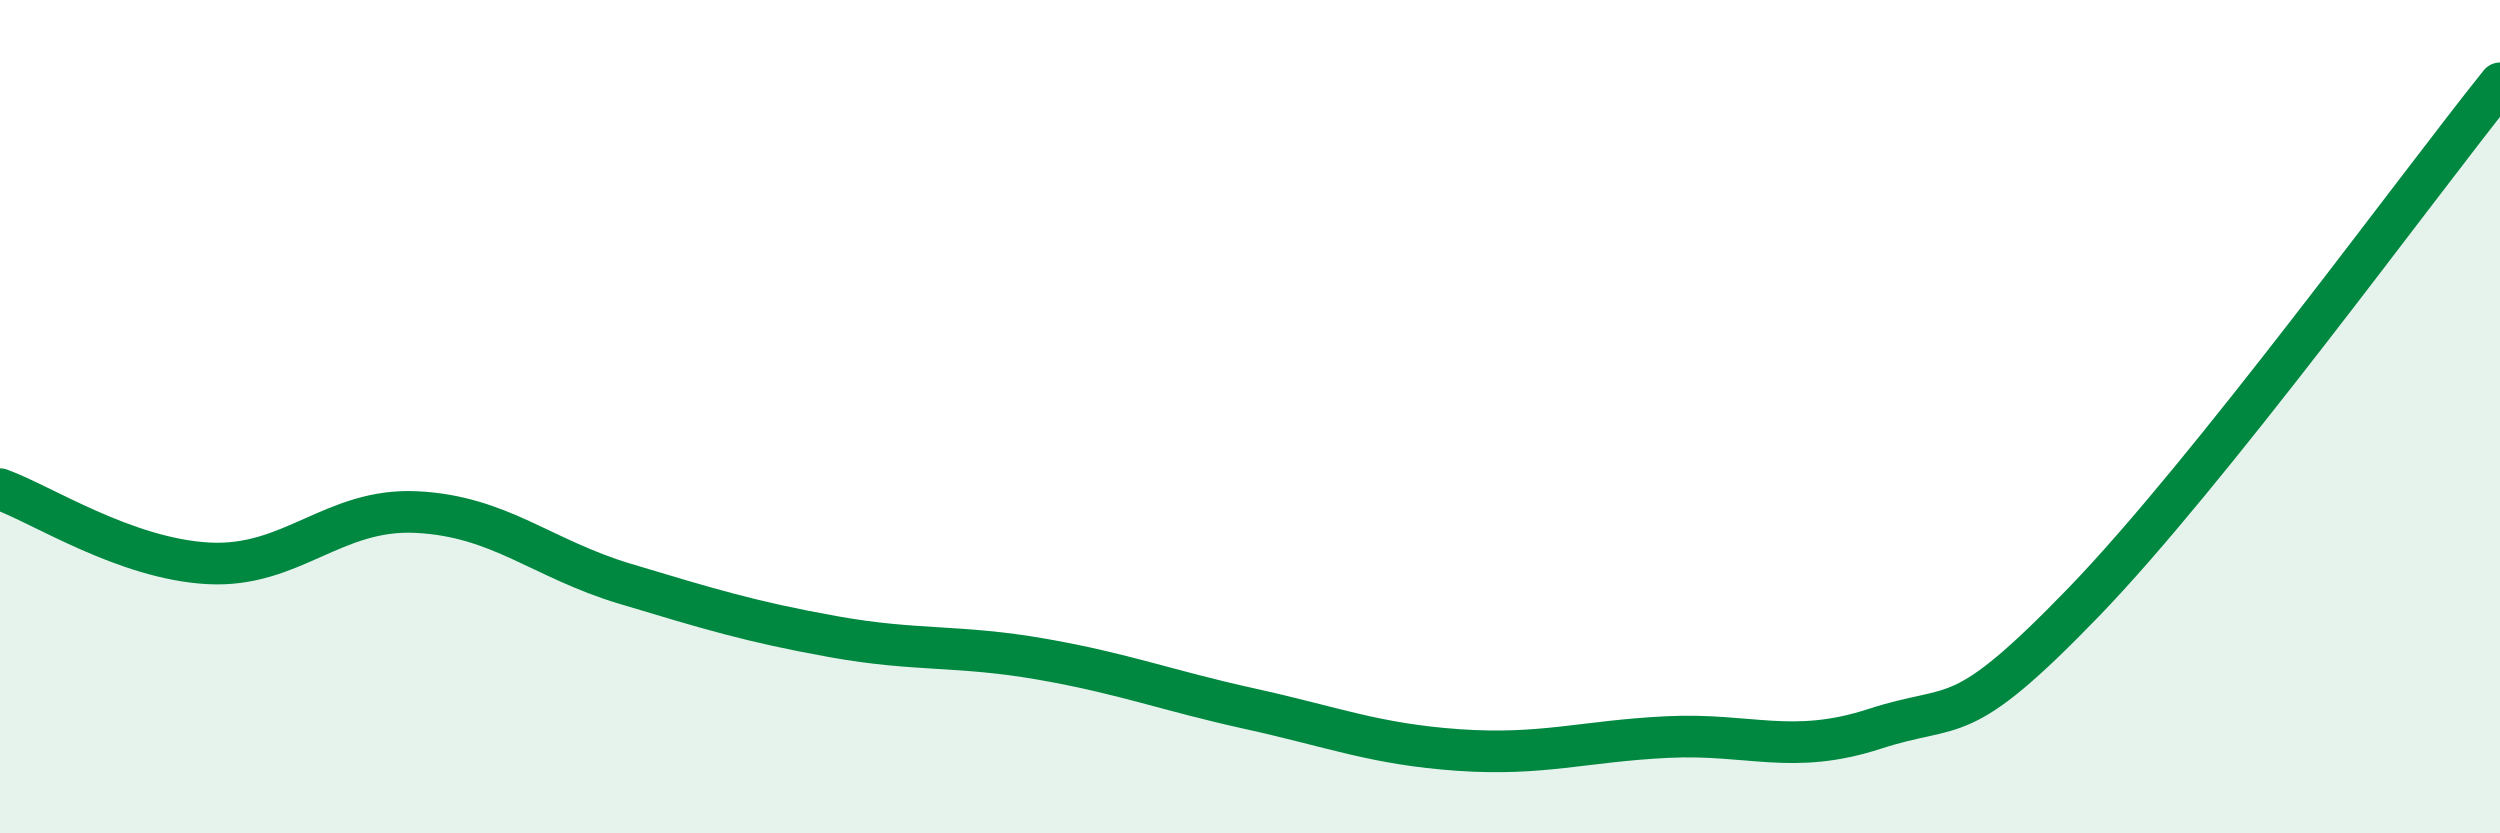
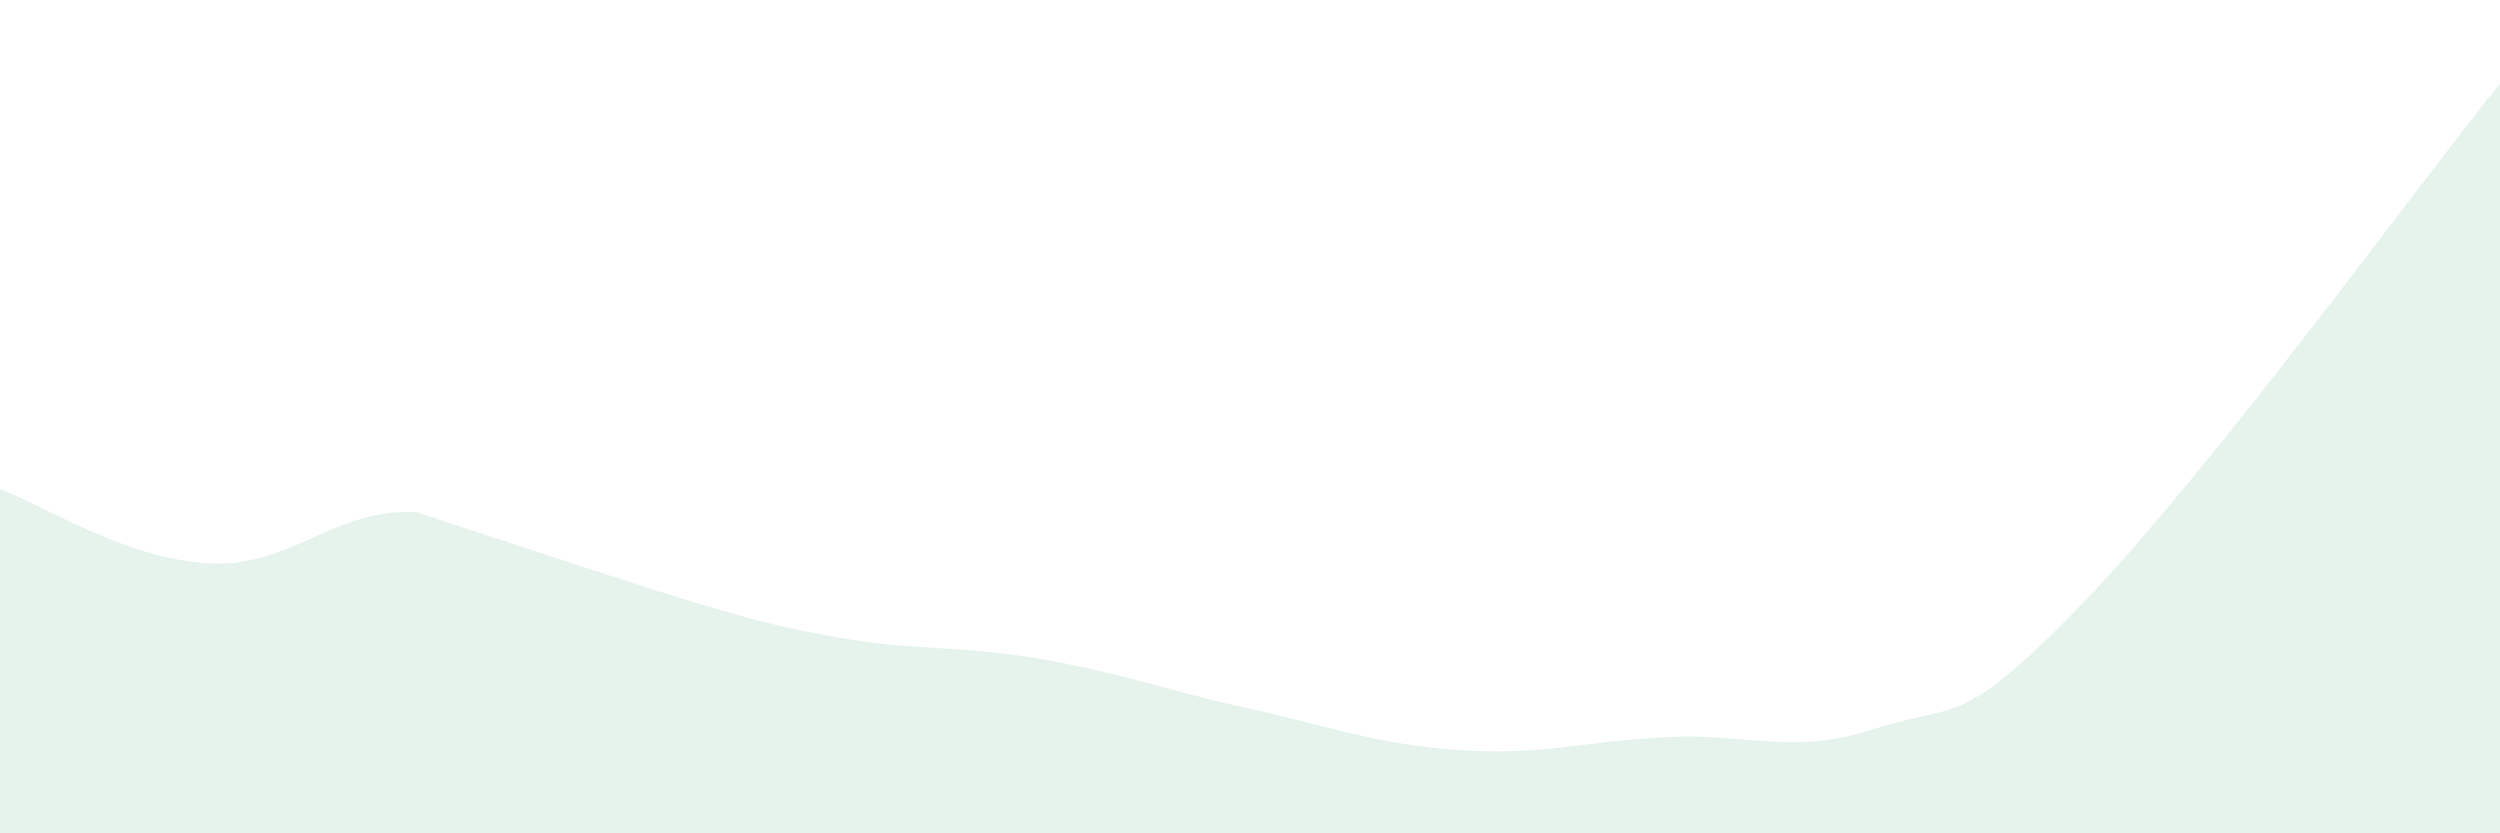
<svg xmlns="http://www.w3.org/2000/svg" width="60" height="20" viewBox="0 0 60 20">
-   <path d="M 0,11.74 C 1,12.1 3,13.41 5,13.52 C 7,13.63 8,12.19 10,12.29 C 12,12.39 13,13.41 15,14.01 C 17,14.61 18,14.92 20,15.28 C 22,15.64 23,15.47 25,15.82 C 27,16.17 28,16.57 30,17.01 C 32,17.45 33,17.86 35,18 C 37,18.14 38,17.79 40,17.69 C 42,17.59 43,18.14 45,17.49 C 47,16.84 47,17.56 50,14.46 C 53,11.36 58,4.49 60,2L60 20L0 20Z" fill="#008740" opacity="0.1" stroke-linecap="round" stroke-linejoin="round" />
-   <path d="M 0,11.74 C 1,12.1 3,13.41 5,13.52 C 7,13.63 8,12.19 10,12.29 C 12,12.39 13,13.41 15,14.01 C 17,14.61 18,14.92 20,15.28 C 22,15.64 23,15.47 25,15.82 C 27,16.17 28,16.57 30,17.01 C 32,17.45 33,17.86 35,18 C 37,18.14 38,17.79 40,17.69 C 42,17.59 43,18.14 45,17.49 C 47,16.84 47,17.56 50,14.46 C 53,11.36 58,4.49 60,2" stroke="#008740" stroke-width="1" fill="none" stroke-linecap="round" stroke-linejoin="round" />
+   <path d="M 0,11.74 C 1,12.1 3,13.41 5,13.52 C 7,13.63 8,12.19 10,12.29 C 17,14.61 18,14.92 20,15.28 C 22,15.64 23,15.47 25,15.82 C 27,16.17 28,16.57 30,17.01 C 32,17.45 33,17.86 35,18 C 37,18.14 38,17.79 40,17.69 C 42,17.59 43,18.14 45,17.49 C 47,16.84 47,17.56 50,14.46 C 53,11.36 58,4.49 60,2L60 20L0 20Z" fill="#008740" opacity="0.1" stroke-linecap="round" stroke-linejoin="round" />
</svg>